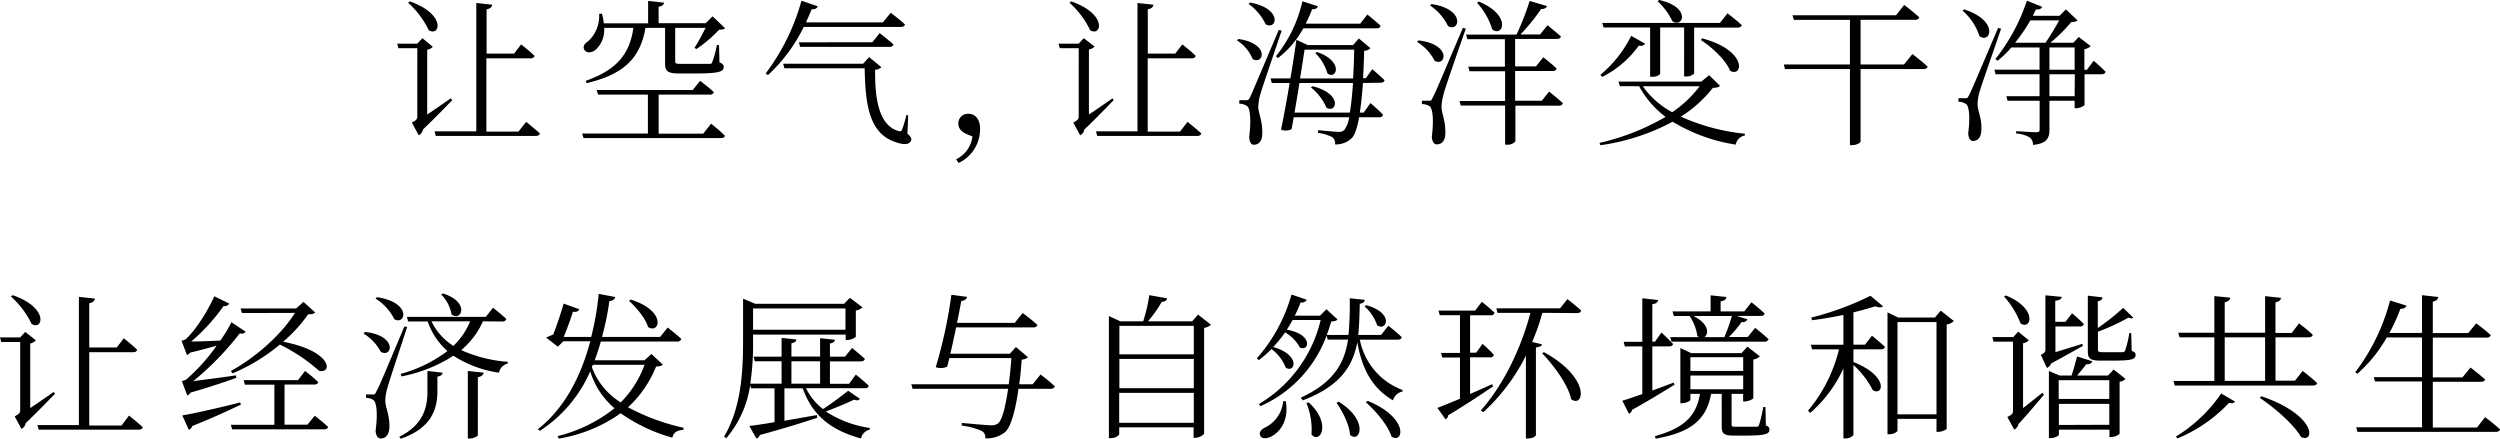
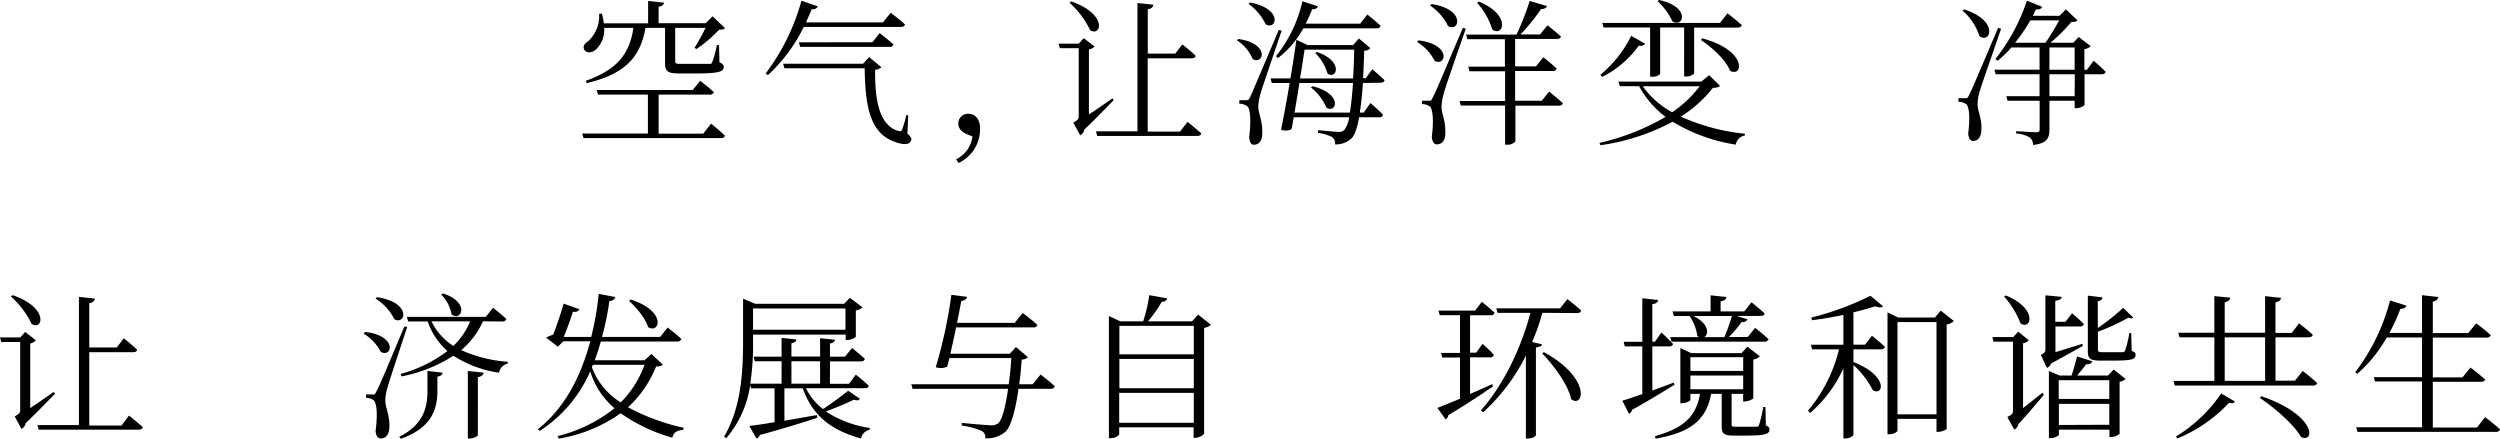
<svg xmlns="http://www.w3.org/2000/svg" viewBox="0 0 545.88 95.8">
  <g id="レイヤー_2" data-name="レイヤー 2">
    <g id="デザイン">
-       <path d="M98.75,21.88c-1.27,1.27-3.66,3.8-6.4,6.4a1.7,1.7,0,0,1-.92,1.26l-1.5-2.77c1-.54,1.19-.75,1.19-1.4V10.53H87l-.28-1h4.41v0h0l1.09-1.2,2.29,1.89a2.14,2.14,0,0,1-1.23.64V25c1.51-1,3.32-2.25,5.13-3.52ZM89.48.31c8,2.77,6.6,7.79,4.14,6.29a19.11,19.11,0,0,0-4.51-6ZM114.89,26.6s1.81,1.47,3,2.53c-.1.38-.41.55-.92.55H95.16l-.28-1H104V.65l3.48.38c-.1.51-.37.85-1.23,1v9.67h6l1.54-2s1.85,1.43,2.91,2.49c-.07.38-.41.55-.86.55H106.2v16h7Z" />
      <path d="M155.27,27s1.92,1.51,3,2.64c-.06.37-.37.51-.85.51h-30l-.31-1h14.36V20.65H130.58l-.31-1h21l1.6-2s1.88,1.41,3,2.47a.82.82,0,0,1-.89.54H143.82v8.52h9.74ZM131.92,6.09a5.91,5.91,0,0,1-1.78,4.71c-.82.72-2,.89-2.5.14s0-1.43.75-1.91A7.45,7.45,0,0,0,130.82,3h.62a14.2,14.2,0,0,1,.41,2.09h9.67V.21L145,.58c-.07.45-.41.79-1.19.89V5.06h10.29l1.5-1.5,2.7,2.59c-.2.28-.65.31-1.29.35a29.46,29.46,0,0,1-4.93,4.2l-.44-.24a48.44,48.44,0,0,0,2.42-4.37h-6.63v7.28c0,.48.14.58,1.33.58h3.15c1.37,0,2.5,0,3,0s.47-.11.61-.41a19.14,19.14,0,0,0,1-3.7H157l.1,3.8c.75.27.92.55.92,1,0,1-1,1.4-6.15,1.4H148.3c-2.6,0-3.08-.54-3.08-2.22V6.09h-4.28c-1.16,6.73-4.82,10.15-12.85,12.07l-.17-.52c6.8-2.42,9.54-5.81,10.39-11.55Z" />
      <path d="M175.5,5.88a35.46,35.46,0,0,1-7.83,10.53l-.48-.37A47.23,47.23,0,0,0,175,.17l3.55,1.2c-.13.41-.54.71-1.33.65-.38,1-.82,1.91-1.23,2.87h16.79l1.71-2.09a39,39,0,0,1,3.11,2.53c-.1.38-.41.55-.89.55Zm22.64,23.29c.78.72,1,1.13.75,1.61-.45.92-1.78.82-3.39.23-5.74-1.88-6.56-8.27-6.7-16.1H171.29l-.3-1h17.47l1.33-1.44,2.67,2.22a2.32,2.32,0,0,1-1.37.55c-.07,5.68.58,12,5,13.34.58.17.72.1.89-.31a24.34,24.34,0,0,0,.92-3.11l.41,0ZM190.48,9.23l1.6-2s1.82,1.41,3,2.47c-.1.37-.41.54-.89.54H174.71l-.27-1Z" />
      <path d="M208.77,34.78a6.35,6.35,0,0,0,3.56-5c-1.41-.52-3.08-1.1-3.08-2.84a2.09,2.09,0,0,1,2.22-2.09c1.61,0,2.53,1.37,2.53,3.22a8.17,8.17,0,0,1-4.68,7.52Z" />
      <path d="M243.17,21.88c-1.27,1.27-3.66,3.8-6.4,6.4a1.7,1.7,0,0,1-.92,1.26l-1.5-2.77c1-.54,1.19-.75,1.19-1.4V10.53h-4.13l-.28-1h4.41v0h0l1.09-1.2L239,10.16a2.14,2.14,0,0,1-1.23.64V25c1.51-1,3.32-2.25,5.13-3.52ZM233.9.31c8,2.77,6.6,7.79,4.14,6.29a19.11,19.11,0,0,0-4.51-6ZM259.31,26.6s1.81,1.47,3,2.53c-.1.38-.41.55-.92.55H239.58l-.27-1h9.06V.65l3.48.38c-.1.51-.37.85-1.23,1v9.67h6l1.54-2s1.85,1.43,2.91,2.49c-.07.38-.41.55-.86.55h-9.61v16h7.05Z" />
      <path d="M270.38,8.51c7,1,5.54,5.78,3.14,4.38a8.9,8.9,0,0,0-3.42-4.07Zm9.47-1.81c-1.4,4.17-4.1,12-4.58,13.65a11,11,0,0,0-.52,2.94c0,1.5,1,3.14.86,5.95,0,1.47-.68,2.36-1.85,2.36-.61,0-.95-.65-1-1.71.44-3.53.27-6.26-.48-6.74a3.1,3.1,0,0,0-1.68-.51v-.76h1.51c.41,0,.51,0,.85-.68.55-1.2.55-1.2,6.26-14.67ZM272.94.55c7.29,1.36,5.81,6.15,3.42,4.75A11.79,11.79,0,0,0,272.63.85ZM297.6,18.12c-.17,2.53-.41,4.69-.69,6.47h.86l1.47-2.09S301,24,302,25.06a.77.77,0,0,1-.85.55h-4.38c-.41,2.26-.92,3.76-1.54,4.48a4.93,4.93,0,0,1-3.72,1.44,1.67,1.67,0,0,0-.62-1.58,8.62,8.62,0,0,0-3.08-.92l0-.61c1.4.13,3.72.37,4.48.37a1.5,1.5,0,0,0,1.3-.48,6.3,6.3,0,0,0,1-2.7h-12.1c-.17.93-.31,1.81-.48,2.6a2.81,2.81,0,0,1-2.29.1c.61-3,1.3-6.67,1.88-10.19h-3.9l-.27-1h4.34c.55-3.25,1-6.26,1.3-8.44l2.46,1.16h9.92l1.26-1.44,2.53,2.12a1.83,1.83,0,0,1-1.37.55c-.06,2.19-.13,4.21-.24,6h.59l1.43-1.95s1.64,1.37,2.67,2.4c-.1.37-.41.54-.89.54Zm-19-5.84a29.36,29.36,0,0,0,5.78-12l3.39,1.09c-.14.45-.58.68-1.27.65a29.13,29.13,0,0,1-1.4,3.15h11.9l1.57-2s1.81,1.44,2.87,2.46c-.06.38-.37.55-.85.55h-16a21,21,0,0,1-5.54,6.5Zm16.14,12.31c.28-1.68.52-3.83.69-6.47h-11.7c-.34,2.16-.72,4.41-1.06,6.47Zm-9.88-13.75c-.27,1.67-.58,3.9-1,6.29h11.59c.11-1.88.21-4,.24-6.29Zm1.78,8c6.63,1.67,5.2,6,3,4.68a11.6,11.6,0,0,0-3.42-4.45Zm.92-7.49c6,2.08,4.24,6.19,2.29,4.68a10.1,10.1,0,0,0-2.66-4.44Z" />
      <path d="M309.73,8.82c7.28.86,6,5.81,3.52,4.45a10.22,10.22,0,0,0-3.83-4.11Zm10.33-2.56c-1.51,4.34-4.35,12.44-4.79,14.09a12,12,0,0,0-.51,3c0,1.5.95,3.08.82,5.85,0,1.43-.69,2.32-1.85,2.32-.65,0-1-.61-1.09-1.67.44-3.46.24-6.13-.48-6.64a3.09,3.09,0,0,0-1.68-.48V22H312c.41,0,.54,0,.82-.68.65-1.23.65-1.23,6.6-15.25ZM312.57.89c7.49,1.09,6.15,6.22,3.62,4.82a11.42,11.42,0,0,0-3.93-4.51ZM338.25,20s1.88,1.47,3,2.53a.77.77,0,0,1-.85.55h-9.51v7.79a2.21,2.21,0,0,1-1.88.72h-.37V23.05h-9.68l-.27-1h9.95V15.56h-7.77l-.27-1h8v-6H320.4l-.27-1h11A56.65,56.65,0,0,0,334,.21l3.8,1.12c-.14.38-.58.65-1.3.65A44,44,0,0,1,332,7.52h4.27l1.64-2s1.81,1.44,2.91,2.43c-.07.38-.38.55-.89.55h-9.1v6h4.55l1.61-2s1.78,1.4,2.9,2.46a.85.85,0,0,1-.92.55h-8.14V22h5.82ZM322.9.34c7.25,3,5.3,7.87,2.94,6.09A15,15,0,0,0,322.52.62Z" />
      <path d="M375.56,18.74c-.27.31-.65.41-1.54.44a28,28,0,0,1-7,6.29A45.08,45.08,0,0,0,381,29.2l0,.38a2.48,2.48,0,0,0-2,2,37.8,37.8,0,0,1-13.78-5,47.21,47.21,0,0,1-15.76,5.13l-.21-.51a51.21,51.21,0,0,0,14.43-5.68,20.77,20.77,0,0,1-5.78-6.7h-4.2l-.31-1h18.09l1.71-1.4Zm-16.34-9.2a1.25,1.25,0,0,1-1.37.41,22.11,22.11,0,0,1-8,6.84l-.41-.45a26,26,0,0,0,6.73-8.51ZM350.15,6l-.3-1h25.71l1.64-2.09s1.95,1.47,3.11,2.57c-.06.37-.44.54-.88.54h-9.51V16.07a2.43,2.43,0,0,1-1.85.62h-.34V6H362.5V16.17a2.37,2.37,0,0,1-1.81.58h-.38V6Zm8.55,12.83a18.52,18.52,0,0,0,6.43,5.67,25.2,25.2,0,0,0,6-5.67ZM362.29,0c6.95,1.54,5.3,6.12,2.91,4.68A14.66,14.66,0,0,0,361.92.24Zm9.41,8.38c10,2.7,8.85,8.61,6.08,7.08-.92-2.33-4-5.2-6.42-6.74Z" />
-       <path d="M417.58,11.8s2.05,1.57,3.32,2.73c-.1.38-.41.55-.89.55H406.26V30.91c0,.21-.75.79-1.95.79h-.37V15.08H389.75l-.24-1h14.43V4.34H391.7l-.31-1H414l1.78-2.26s2.08,1.58,3.31,2.7c-.1.38-.44.55-.92.55H406.26v9.75h9.48Z" />
      <path d="M436.94,6.26c-1.4,4.17-4.17,12-4.65,13.61a10.58,10.58,0,0,0-.48,2.94c0,1.47,1,3,.82,5.71-.07,1.4-.72,2.26-1.81,2.26-.62,0-1-.62-1.06-1.65.44-3.38.24-5.95-.48-6.42a2.8,2.8,0,0,0-1.64-.48v-.79h1.47c.41,0,.51,0,.85-.68.58-1.17.58-1.17,6.33-14.67Zm-8.07-4.21c7.66,2.46,5.81,7.59,3.35,5.85a12.33,12.33,0,0,0-3.69-5.57Zm28.28,11.22a29.5,29.5,0,0,1,2.6,2.39c-.07.38-.38.55-.86.55h-3.73v6.67c0,.24-1.06.75-1.77.75H453V22H447.5v6.26c0,1.78-.44,3.08-3.59,3.38a2,2,0,0,0-.68-1.6,6.5,6.5,0,0,0-3-.89v-.51s3.59.23,4.31.23.82-.17.82-.68V22h-7l-.27-1h7.25V16.21h-9.61l-.24-1h9.85V10.36h-6.16a21.79,21.79,0,0,1-3,2.91l-.48-.38A41.4,41.4,0,0,0,442.58.14l3.35,1.36c-.17.35-.58.65-1.37.55-.24.45-.47.92-.68,1.4h5.81l1.41-1.4,2.53,2.4c-.24.27-.69.34-1.37.37a34.7,34.7,0,0,1-4.55,4.51h5l1.19-1.26,2.6,2a2.33,2.33,0,0,1-1.37.65v4.52h.55ZM443.33,4.45A36.61,36.61,0,0,1,440,9.33h6.63c1-1.4,2.19-3.41,3-4.88Zm4.17,10.77H453V10.36H447.5Zm5.54,1H447.5V21H453Z" />
      <path d="M12,86c-1.27,1.27-3.66,3.8-6.4,6.4a1.7,1.7,0,0,1-.92,1.26L3.21,90.91c1-.54,1.2-.75,1.2-1.4V74.67H.27l-.27-1H4.41v0h0l1.09-1.19L7.83,74.3A2.18,2.18,0,0,1,6.6,75V89.1c1.5-1,3.32-2.26,5.13-3.52ZM2.77,64.45c8,2.77,6.6,7.79,4.14,6.29a19.3,19.3,0,0,0-4.52-6ZM28.18,90.74s1.81,1.47,3,2.53c-.1.38-.41.55-.92.55H8.45l-.28-1h9.06v-28l3.49.38c-.1.51-.37.85-1.23,1v9.67h6l1.54-2s1.84,1.43,2.9,2.49c-.06.38-.41.55-.85.55H19.49v16h7.05Z" />
-       <path d="M39.7,83.19a2.74,2.74,0,0,0,1-.35,41.58,41.58,0,0,0,6.6-7.35c-1.61.45-3.66,1-5.78,1.51a1.7,1.7,0,0,1-.69.54L39.63,74.4a3.46,3.46,0,0,0,.89-.31c2.29-2,5.2-6.84,6.26-9.4l3.28,1.6a1.12,1.12,0,0,1-1.23.52,41.89,41.89,0,0,1-7.08,7.76c1.68,0,4-.1,6.36-.21a30.92,30.92,0,0,0,2.43-4l3.11,2.08a1.19,1.19,0,0,1-1.3.35A64.25,64.25,0,0,1,42.2,83.22c2.39-.31,5.85-.75,9.33-1.26l.07.54c-2,.72-5.71,2-10,3.22a1.19,1.19,0,0,1-.72.61Zm12.89,5.16c-2.53,1.2-6,2.84-10.63,4.68a1.2,1.2,0,0,1-.72.83L39.8,90.71c2.3-.38,7.56-1.54,12.66-2.84Zm.24-20-.3-1H64.66l1.61-1.43,2.53,2.29c-.24.34-.65.41-1.5.41a33.05,33.05,0,0,1-5.47,6c10.8,2.09,10.77,7,7.86,6.36a37.85,37.85,0,0,0-8.58-5.74,41.38,41.38,0,0,1-10.33,6.29L50.41,81c5.5-3,11.07-8,14-12.68Zm15.9,22.43s1.78,1.37,2.91,2.43c-.1.37-.41.54-.89.54H50.68l-.27-1h9.5V84H53.48l-.27-1H65.07l1.54-2a34.11,34.11,0,0,1,2.88,2.43c-.11.37-.38.54-.86.54h-6.5v8.76h5Z" />
      <path d="M79.72,72.48c7.18.82,5.91,5.75,3.42,4.35a10.09,10.09,0,0,0-3.77-4Zm9.19-1.09c-1.3,4-3.86,11.59-4.27,13.16a10.62,10.62,0,0,0-.51,2.91c0,1.54,1,3.11.89,5.92-.07,1.47-.76,2.36-1.88,2.36-.65,0-1.06-.62-1.13-1.71.48-3.46.27-6.16-.48-6.67a2.85,2.85,0,0,0-1.61-.48v-.75h1.47c.41,0,.51,0,.82-.72.62-1.13.62-1.13,6.09-14.12Zm-6.63-6.5c7.66,1.1,6.33,6.19,3.83,4.82A11.15,11.15,0,0,0,82,65.2ZM93.33,81l3.31.37c-.07.41-.34.76-1.13.86v3.38c-.06,3.7-1.26,7.87-8,10.19l-.34-.44c5.16-2.5,6.16-6.29,6.16-9.81Zm12.13-10.84a17.65,17.65,0,0,1-4.75,6.29A30.33,30.33,0,0,0,110.87,79l0,.38a2.51,2.51,0,0,0-1.91,2A25,25,0,0,1,99,77.68a32.57,32.57,0,0,1-11.32,4.51l-.21-.54a30.27,30.27,0,0,0,10.23-5,15.08,15.08,0,0,1-4.31-6.46H89.12l-.27-1h17.23l1.57-2s1.78,1.4,2.91,2.46a.82.82,0,0,1-.89.55Zm-11.25,0A13.14,13.14,0,0,0,99,75.53a15.66,15.66,0,0,0,3.66-5.37Zm2.5-6.09c6.05,1.92,4,6.26,1.88,4.58a8,8,0,0,0-2.26-4.34ZM102.15,81l3.45.37c-.07.48-.41.82-1.26,1V95c0,.27-1,.75-1.78.75h-.41Z" />
      <path d="M144.73,79.6c-.28.3-.65.37-1.47.44a24.48,24.48,0,0,1-6.13,8.89,47.19,47.19,0,0,0,12.14,4.48l-.06.45c-1.27.1-2.12.47-2.4,1.7a36.1,36.1,0,0,1-11.28-5.33A32.43,32.43,0,0,1,122,95.77l-.24-.55a32.29,32.29,0,0,0,12.42-6.08,17,17,0,0,1-5.3-8.07,29.42,29.42,0,0,1-11,13l-.45-.34c5.89-4.61,9.44-11.62,11.46-19.21H123l-1.19,1.19-2.57-2c.41-.21,1-.44,1.54-.65.82-2,1.85-5.16,2.29-6.77l3.42,1.23c-.17.41-.58.68-1.4.55-.45,1.5-1.3,3.83-2,5.5h6a62.46,62.46,0,0,0,1.64-9.4l3.62.68c-.13.55-.58.82-1.29.89a61.07,61.07,0,0,1-1.61,7.83h12.68l1.65-2.05s1.88,1.44,3,2.5a.87.87,0,0,1-.92.55H131.19c-.38,1.36-.83,2.76-1.34,4.1h10.88l1.5-1.37Zm-15.49.58a15.31,15.31,0,0,0,6.29,7.69,22.26,22.26,0,0,0,5.2-8.21H129.44Zm8.48-14.77c8,2.53,6.29,7.62,3.79,6-.58-1.92-2.56-4.28-4.17-5.71Z" />
      <path d="M187.76,87.08c-.28.35-.59.45-1.27.18-1.5.75-4,1.77-6.16,2.59a23.68,23.68,0,0,0,9.58,3.59l0,.38A2.5,2.5,0,0,0,188,95.74c-6.53-1.78-10.6-5-12.72-10.95h-4v7.08c2.19-.37,4.62-.82,7.08-1.23l.1.58c-2.83.93-6.87,2.22-12.55,3.76a1.12,1.12,0,0,1-.75.76L163.61,93c1.23-.13,3.18-.41,5.51-.82V84.79H164l-.21-.65a22.81,22.81,0,0,1-5.2,11.53l-.48-.34c3.7-6.3,4.14-13.92,4.14-20.9v-9.2l2.67,1.1h19.39l1.26-1.3,2.77,2.08a2.76,2.76,0,0,1-1.47.69v5.74a3,3,0,0,1-1.88.69h-.34V73.06H164.43v1.37a56.36,56.36,0,0,1-.61,9.34h6.84V78.88h-5.85l-.27-1h6.12V73.78l3.21.34c0,.45-.34.69-1.06.83v2.9h6.26v-4l3.25.34c-.07.41-.34.68-1.1.82v2.87h3.29l1.54-1.91s1.71,1.4,2.8,2.39c-.1.38-.44.55-.92.55h-6.71v4.89h4.18l1.47-2a37.14,37.14,0,0,1,2.83,2.43c-.1.37-.37.54-.85.54H176a12.71,12.71,0,0,0,3.7,4.55c1.88-1.2,4.24-3,5.5-4ZM164.43,67.35V72h20.18V67.35Zm8.38,11.53v4.89h6.26V78.88Z" />
      <path d="M227.2,81.78s2,1.47,3.11,2.57c-.1.37-.41.55-.92.55h-7c-.65,4.61-1.61,8.2-2.87,9.4a6.24,6.24,0,0,1-4.38,1.4,1.57,1.57,0,0,0-.78-1.61A16.08,16.08,0,0,0,210,92.93l0-.58c2,.17,5.5.51,6.36.51a2.32,2.32,0,0,0,1.61-.44c.85-.72,1.6-3.66,2.15-7.52H199.26l-.27-1h21.27c.24-1.77.44-3.72.58-5.71H207.3c-.17.69-.34,1.3-.48,1.88a3.49,3.49,0,0,1-2.5.11,103,103,0,0,0,3.42-15.8l3.42.44c-.1.45-.41.79-1.26.89-.21,1.17-.55,2.87-.93,4.79h12.59l1.74-2.15s2,1.47,3.21,2.59c-.1.38-.41.55-.88.55H208.77c-.41,1.92-.82,3.93-1.27,5.75h13l1.33-1.47L224.46,78a2.06,2.06,0,0,1-1.37.51c-.13,1.88-.3,3.69-.54,5.4h2.94Z" />
      <path d="M264.42,70.91a2.91,2.91,0,0,1-1.5.68V94.71a2.75,2.75,0,0,1-1.95.89h-.34V93.31H244.38v1.47c0,.31-.85.89-1.84.89h-.41V69l2.49,1.16h5a35.06,35.06,0,0,0,1.33-5.71l3.9.69c-.1.44-.48.75-1.19.78a26.9,26.9,0,0,1-3,4.24h9.64l1.3-1.47Zm-20,.24v6.22h16.25V71.15Zm0,7.22v6.39h16.25V78.37Zm16.25,13.95V85.79H244.38v6.53Z" />
-       <path d="M296.92,74.16a14.74,14.74,0,0,0,9.33,11l0,.34a2.64,2.64,0,0,0-2.09,1.92c-4.41-2.6-6.7-6.57-7.79-12.69-1,5.2-3.66,9.54-11.9,12.69l-.45-.59c7.15-3.28,9.54-7.48,10.33-12.68h-4.44l-.24-.89a27.06,27.06,0,0,1-14.43,15.42l-.38-.44a29.1,29.1,0,0,0,13.51-18.37h-6.12c-.41.72-.83,1.44-1.27,2.12,5.85,1,4.89,4.93,2.84,3.87a8.39,8.39,0,0,0-3.22-3.28A26.17,26.17,0,0,1,278,75.77c6.09,1.71,4.79,5.81,2.74,4.51a9.19,9.19,0,0,0-3.11-4.07,23.86,23.86,0,0,1-2.77,2.43l-.41-.41A35.53,35.53,0,0,0,282,64.31l3.32,1.13c-.17.41-.58.68-1.34.61-.37,1-.82,2-1.26,2.88h5.5l1.41-1.4,2.42,2.22c-.27.31-.61.41-1.36.44-.31,1-.62,2-1,2.94h4.76a75.24,75.24,0,0,0,.27-8l3.28.34c-.06.45-.34.76-1.09.86-.07,2.39-.1,4.65-.34,6.8h5l1.57-2a35.42,35.42,0,0,1,2.94,2.49c-.1.38-.41.55-.89.55ZM280.75,87.6c.75,4.31-1.37,6.73-3,7.62-1,.58-2.22.69-2.56-.07s.17-1.29.85-1.71a7.08,7.08,0,0,0,4.14-5.84Zm5,.27c5.06,4.55,2.53,9.2.61,7A15.13,15.13,0,0,0,285.26,88Zm6.53-.17c6.74,4.14,4.65,9.2,2.5,7.25-.14-2.26-1.65-5.16-2.95-7Zm6.05-21.06c6.22,1.71,4.41,5.84,2.36,4.37a9.39,9.39,0,0,0-2.73-4.1Zm.31,20.89c9.2,3.79,7.76,9.51,5.2,7.8-.76-2.47-3.49-5.65-5.61-7.49Z" />
      <path d="M326,84.38c-2.22,1.51-5.47,3.7-9.78,6.29a1.1,1.1,0,0,1-.58.89l-1.78-2.49c1-.38,2.81-1.13,4.93-2v-9h-3.87l-.27-1h4.14V68.82h-4.42l-.27-1h8l1.47-1.92s1.75,1.37,2.77,2.4a.77.77,0,0,1-.85.54H321V77h1.34l1.37-1.91a28.63,28.63,0,0,1,2.49,2.39.77.77,0,0,1-.85.55H321v8c1.54-.68,3.18-1.4,4.83-2.15Zm10.77-16.07a46,46,0,0,1-2.22,6.36l2.15.51c-.06.38-.47.55-1.33.69V95c0,.2-.62.75-1.88.75h-.31V77.65A42.06,42.06,0,0,1,323.88,90l-.55-.37c5-5.61,8.86-13.75,10.84-21.31H327l-.27-1h13.92l1.6-2s1.85,1.4,3,2.49c-.1.38-.41.55-.89.55Zm.34,8.58c10.43,5.71,8.72,12.35,5.95,10.26-.68-3.21-3.86-7.42-6.32-10Z" />
      <path d="M365.65,84c-2.19,1.33-5.23,3.25-9.3,5.5a1.16,1.16,0,0,1-.65.86l-1.47-2.87c.92-.24,2.46-.79,4.37-1.44V75.63h-3.83l-.23-1h4.06V65.13l3.46.38c-.1.48-.38.78-1.27.92V74.6h.58l1.41-2s1.6,1.5,2.53,2.49c-.07.38-.41.55-.86.55h-3.66v9.64c1.47-.55,3.08-1.13,4.65-1.74Zm19.93,8.89c.62.24.79.51.79.92,0,.92-.89,1.3-5.06,1.3h-2.74c-2.25,0-2.63-.51-2.63-2V86h-2.32c-1.06,5.88-4.72,8.48-12.11,9.78l-.14-.55c6.33-1.78,9-4.31,9.82-9.23H369.1v1.33c0,.21-1,.72-1.88.72h-.31V76l2.36,1.1h11l1.27-1.41,2.73,2.12a2.72,2.72,0,0,1-1.43.69v8.41c0,.24-1.13.75-1.88.75h-.34V86H378.1v6.67c0,.44.1.51,1,.51h4.44a.55.55,0,0,0,.55-.38,27.82,27.82,0,0,0,.92-3.93h.48ZM364.69,73.61H371a3,3,0,0,1-.38-.27A10.48,10.48,0,0,0,368.93,69h-3.45l-.28-1h8.31V64.48l3.46.38c-.07.48-.41.82-1.27.92V68h5.17l1.57-2s1.78,1.4,2.87,2.46c-.07.38-.44.52-.92.52h-5.17l2.36.75a1.16,1.16,0,0,1-1.3.58,25,25,0,0,1-2.77,3.28h4.11l1.61-2s1.84,1.41,2.94,2.47a.79.79,0,0,1-.86.54H365ZM369.1,78v3h11.53V78Zm0,7h11.53V82H369.1Zm.65-16c3.49,1.71,3.39,4,2.4,4.61h4.37A40.37,40.37,0,0,0,378.16,69Z" />
      <path d="M408.75,73.3s1.74,1.41,2.84,2.43c-.1.38-.41.55-.89.55h-6v2.77c7.93,3.14,6.43,7.59,4.21,6.12a18.88,18.88,0,0,0-4.21-5.47V95a2.22,2.22,0,0,1-1.81.72h-.38V80.45a28.49,28.49,0,0,1-7.25,9.71l-.48-.48a33,33,0,0,0,6.77-13.4h-5.88l-.27-1h7.11V68.76c-2.22.47-4.61.89-6.84,1.16l-.17-.58a63.51,63.51,0,0,0,12.93-4.76l2.73,2.3c-.3.3-.92.3-1.71,0-1.33.44-3,.89-4.75,1.33v7.05h2.53Zm17.88-3.21a2.64,2.64,0,0,1-1.57.75V93.68a3.41,3.41,0,0,1-1.88.62h-.34V91.46h-8.52V94c0,.27-.78.82-1.81.82h-.37V68.21l2.35,1.13h8l1.27-1.51Zm-3.79,20.38V70.33h-8.52V90.47Z" />
      <path d="M446.28,86.2c-1.06,1.26-3.18,3.83-5.54,6.39a1.9,1.9,0,0,1-.92,1.23l-1.51-2.77c1.1-.55,1.23-.79,1.23-1.4V74.6H435.3l-.27-1h4.58l1.06-1.19L443,74.3a2.14,2.14,0,0,1-1.26.65V89.1c1.3-1,2.77-2.19,4.24-3.35ZM438,64.52c7.14,2.94,5.43,7.69,3.18,6.08a18.69,18.69,0,0,0-3.59-5.85Zm16.82,11c-1.44.79-4.1,2.33-6.94,3.83a1.85,1.85,0,0,1-.93,1l-1.33-2.87c.89-.44,1-.68,1-1.23V64.48l3.55.34c0,.41-.34.72-1.4.86v4.58H451l1.44-1.85A31.4,31.4,0,0,1,455,70.74c-.07.38-.41.55-.85.55h-5.34v5.6c1.68-.51,3.8-1.16,5.85-1.81Zm6.7,5.16,2.6,2.06a2.25,2.25,0,0,1-1.3.61V94.71a2.92,2.92,0,0,1-1.88.72h-.34V93.82H449.56v1.1c0,.23-.92.75-1.84.75h-.34V81L449.73,82h2.6c.41-1.19.89-2.94,1.2-4.17l3.35,1.06a1.16,1.16,0,0,1-1.33.62c-.55.75-1.34,1.67-2,2.49h6.74Zm-12,2.33v4.1h11.05v-4.1Zm11.05,9.74V88.18H449.56v4.61Zm4.89-16.13c.72.23.85.51.85.88,0,1-1,1.24-5.06,1.24h-2.66c-2.3,0-2.71-.55-2.71-2.09V64.55l3.18.38c0,.41-.34.75-1,.85v5.85a50.17,50.17,0,0,0,5.54-4.41l2.19,2.12c-.21.24-.55.24-1,0a47.27,47.27,0,0,1-6.7,3.08v3.83c0,.51.14.65,1,.65h2.26c1,0,1.81,0,2.12,0a.57.57,0,0,0,.55-.34,23.18,23.18,0,0,0,.92-3.83h.41Z" />
      <path d="M502.8,81s2,1.54,3.15,2.64c-.11.37-.38.54-.89.54h-30.2l-.27-1h8.92V73.65h-7.59l-.3-1h7.89v-8L487,65c-.1.48-.41.82-1.23,1v6.66h8.82v-8l3.49.38c-.1.48-.41.82-1.23,1v6.66h3.56L502,70.6s1.85,1.4,3,2.5c-.1.37-.41.55-.89.55h-7.25v9.47h4.24Zm-27.66,14.3A32.28,32.28,0,0,0,485,85.92l3,1.75c-.2.34-.51.47-1.3.3a32.13,32.13,0,0,1-11.28,7.77Zm10.63-12.14h8.82V73.65h-8.82Zm8,3.35c12.31,4.24,11.62,10.43,8.65,8.89-1.57-2.77-5.88-6.46-9-8.52Z" />
      <path d="M542.63,91.08s2,1.51,3.25,2.67c-.1.38-.41.55-.89.55H514.76l-.27-1h14.36v-10H518.59l-.27-.95h10.53V73.68h-7.7a30.09,30.09,0,0,1-6.42,7.93l-.45-.34a44.43,44.43,0,0,0,7.59-15.66l3.59,1.13c-.13.41-.58.72-1.33.68a40.2,40.2,0,0,1-2.39,5.27h7.11V64.45l3.56.41c-.11.48-.38.82-1.2,1v6.87h7.73l1.74-2.12a38,38,0,0,1,3.18,2.56c-.1.38-.44.55-.92.55H531.21v8.69h6.46l1.78-2.16s1.95,1.51,3.18,2.6c-.07.34-.41.51-.89.51H531.21v10h9.64Z" />
    </g>
  </g>
</svg>